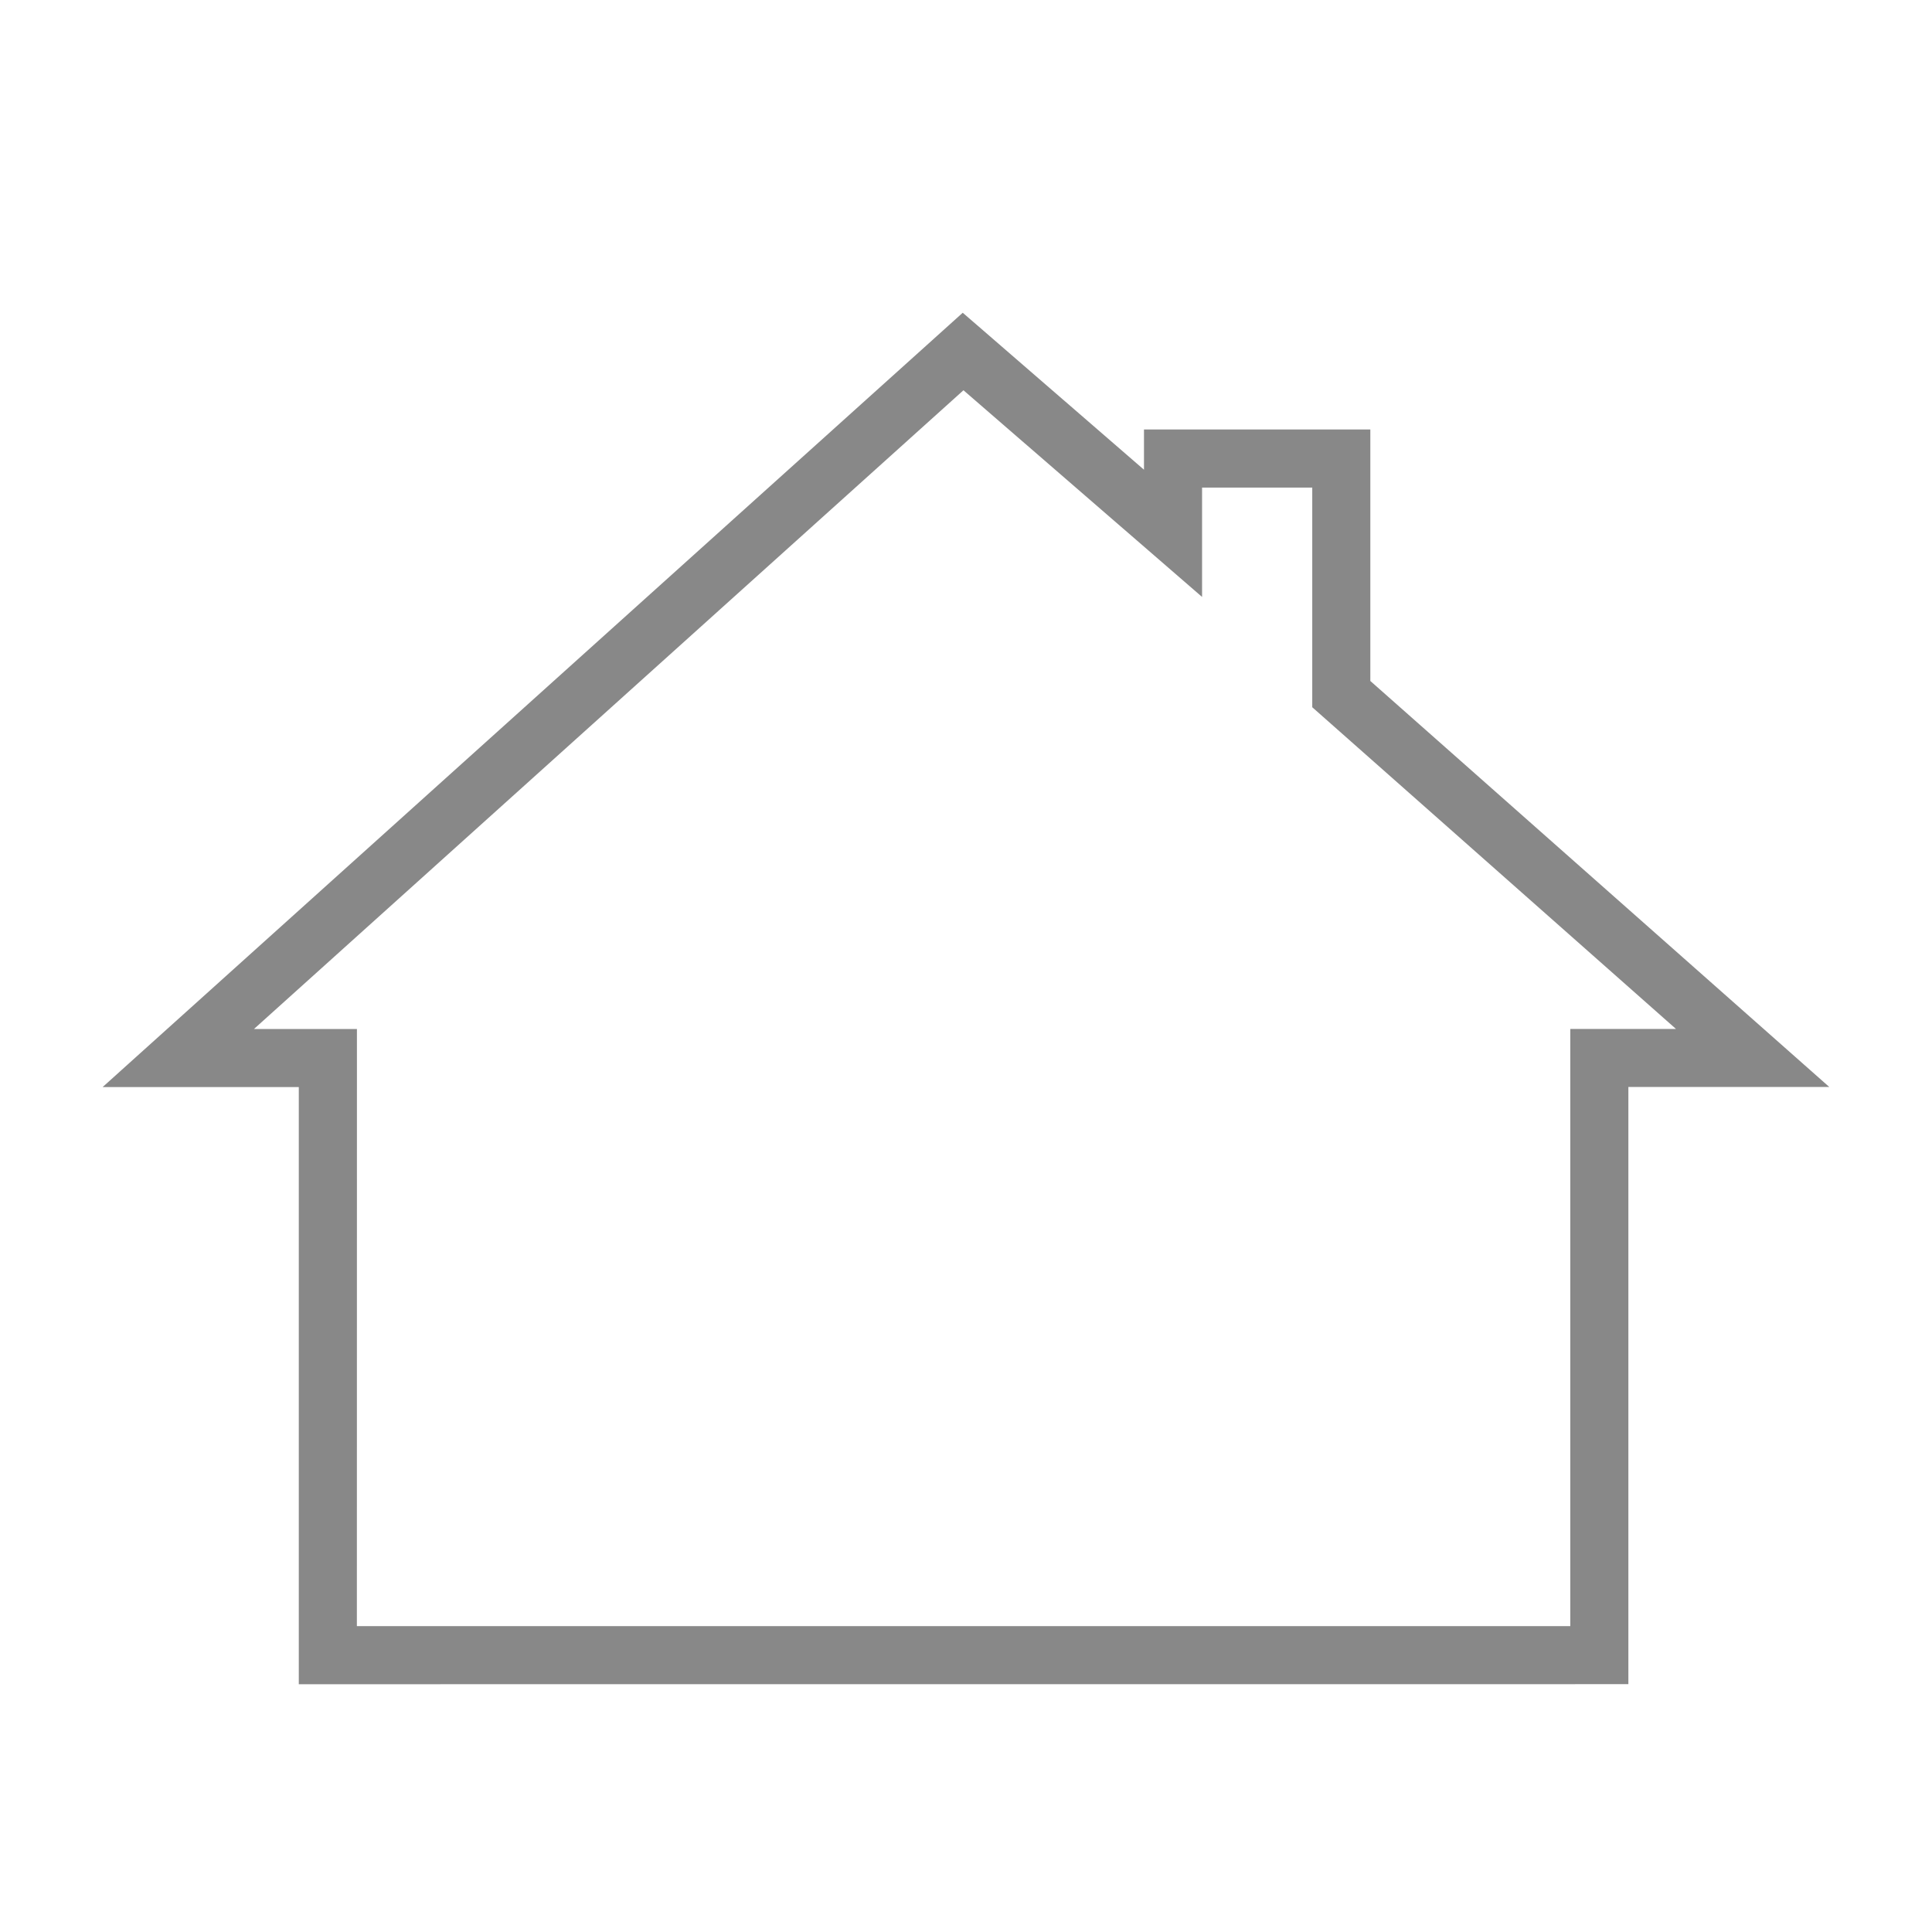
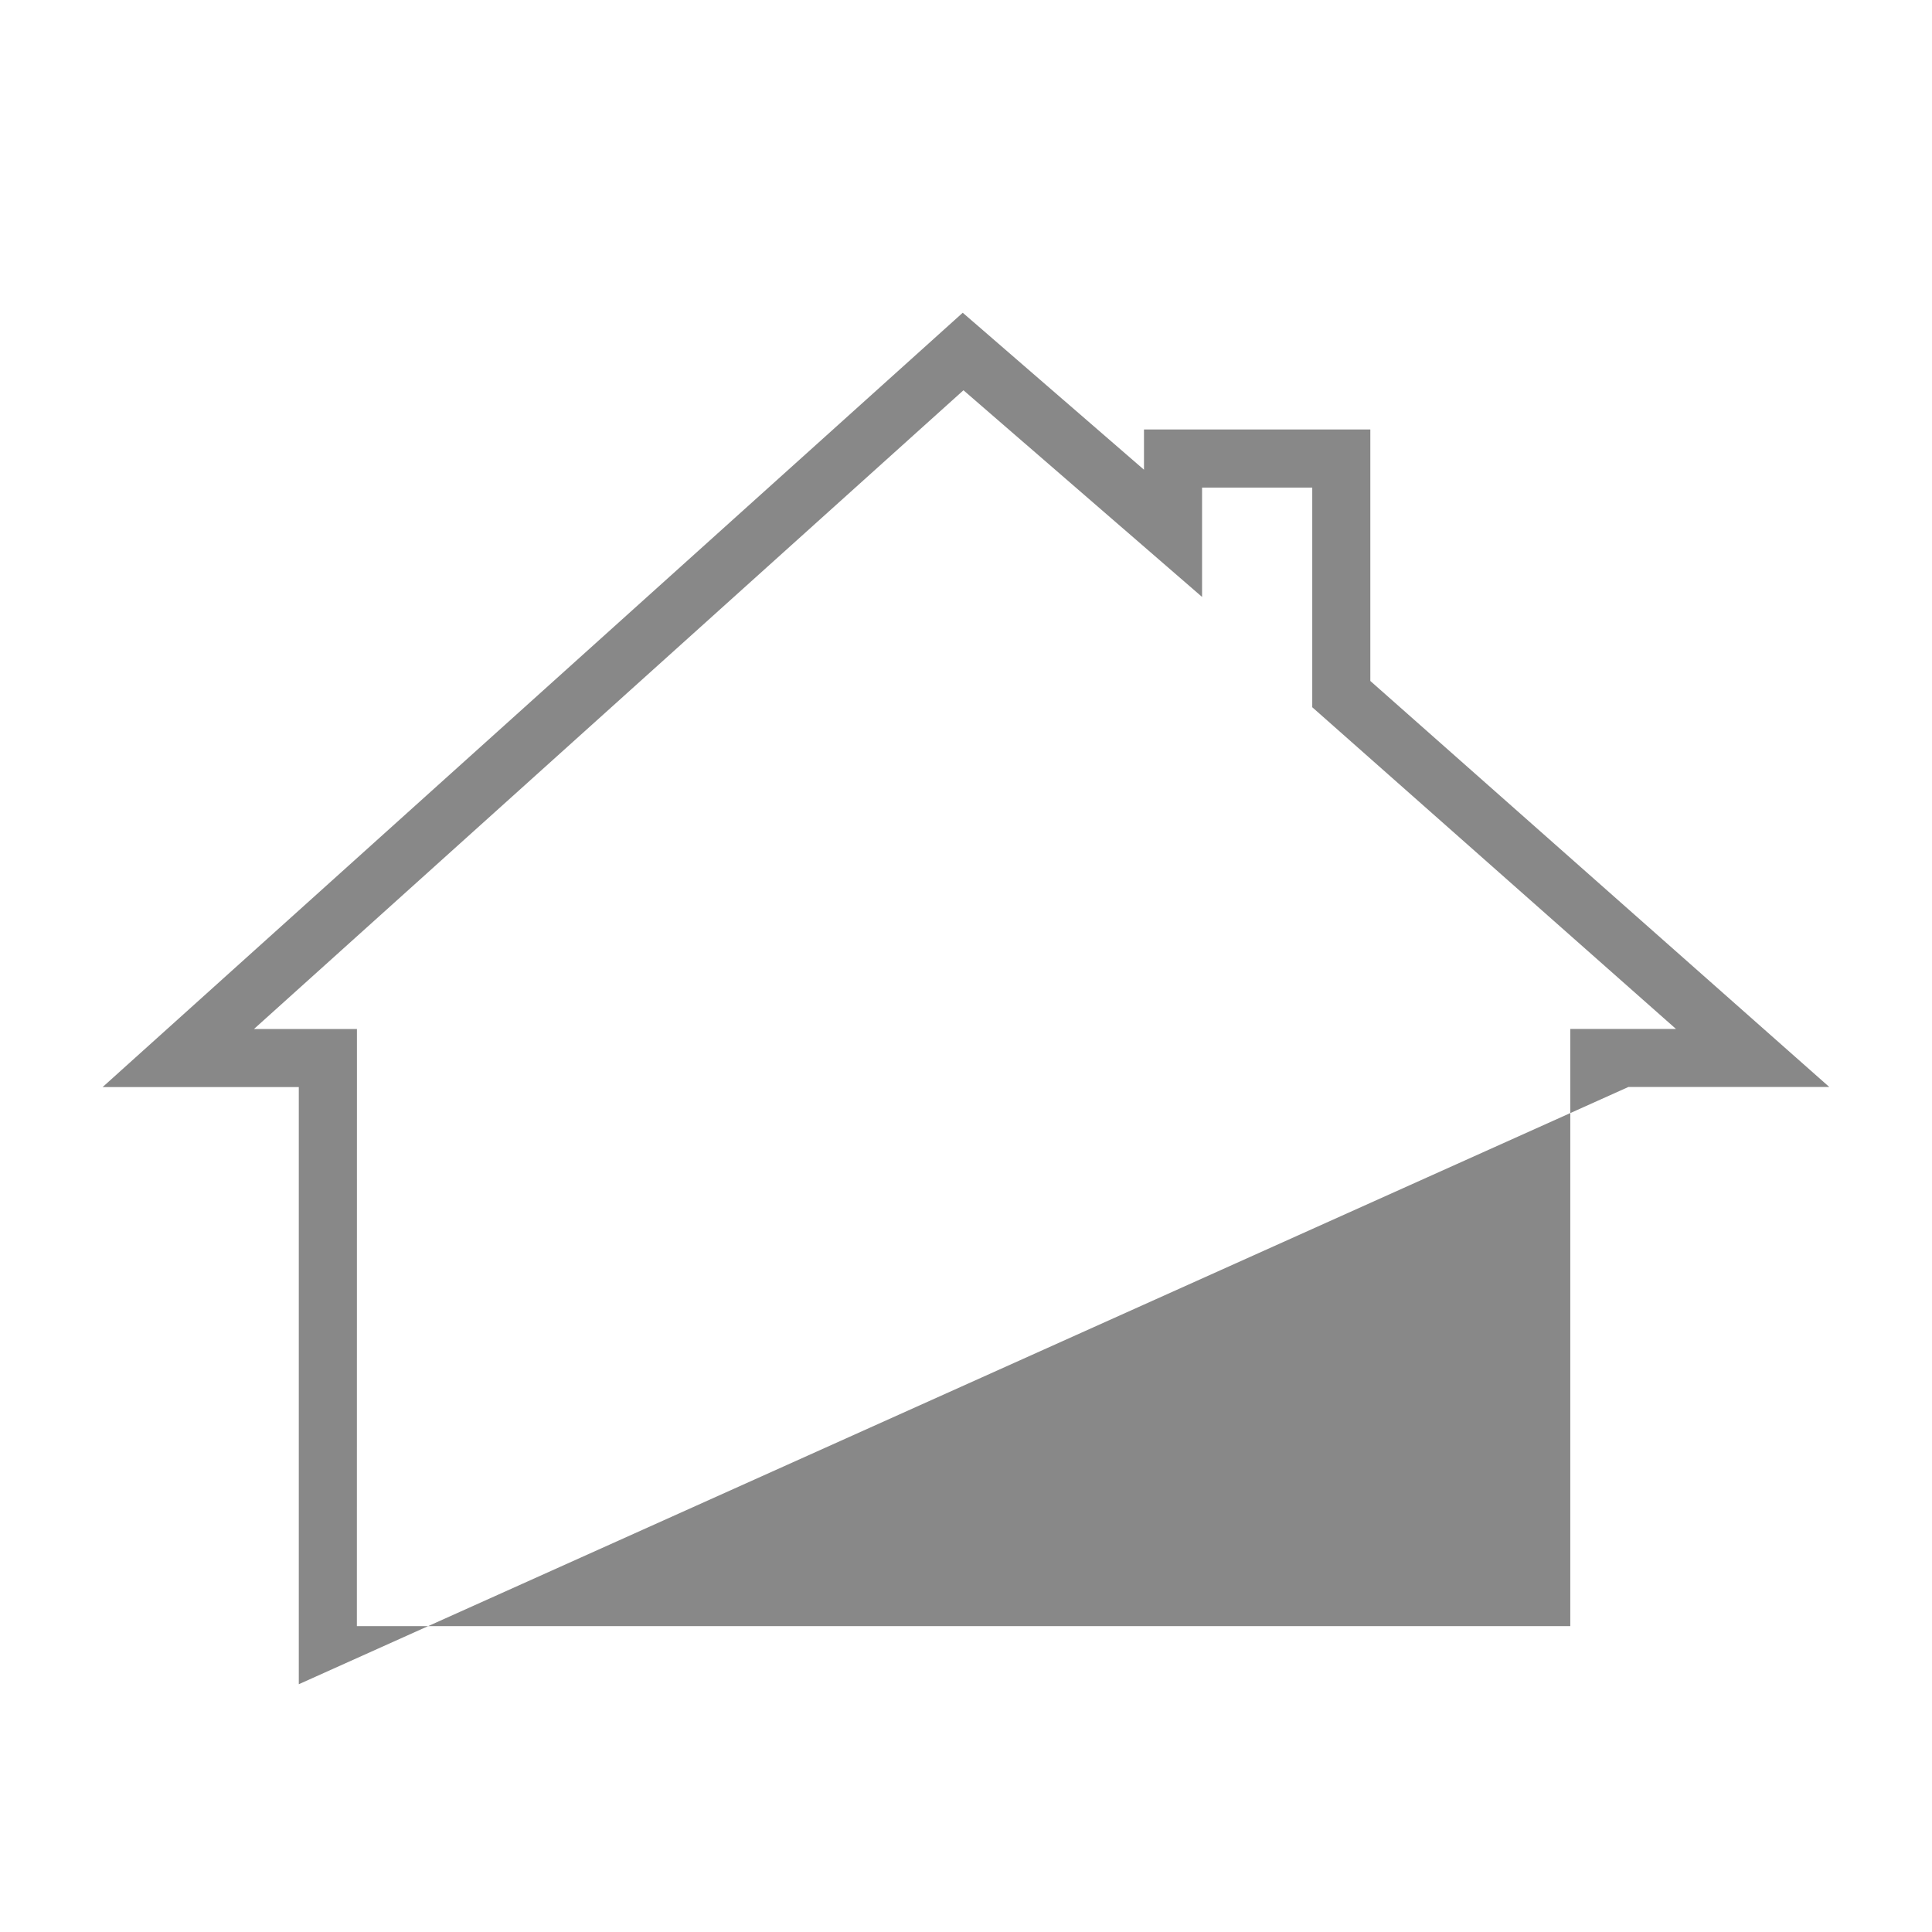
<svg xmlns="http://www.w3.org/2000/svg" height="32" viewBox="0 0 32 32" width="32">
-   <path d="m4.949 27.896v-.481-9.41h-3.249l14.246-12.825 3.002 2.6v-.667h3.749v4.166l7.602 6.725h-3.328v9.891zm.962-.962h20.098v-9.891h1.751l-6.025-5.329v-3.638h-1.825v1.811l-3.952-3.423-11.752 10.58h1.706z" fill="#606060" opacity=".75" stroke-miterlimit="10" stroke-width="1.333" />
+   <path d="m4.949 27.896v-.481-9.41h-3.249l14.246-12.825 3.002 2.6v-.667h3.749v4.166l7.602 6.725h-3.328zm.962-.962h20.098v-9.891h1.751l-6.025-5.329v-3.638h-1.825v1.811l-3.952-3.423-11.752 10.58h1.706z" fill="#606060" opacity=".75" stroke-miterlimit="10" stroke-width="1.333" />
</svg>